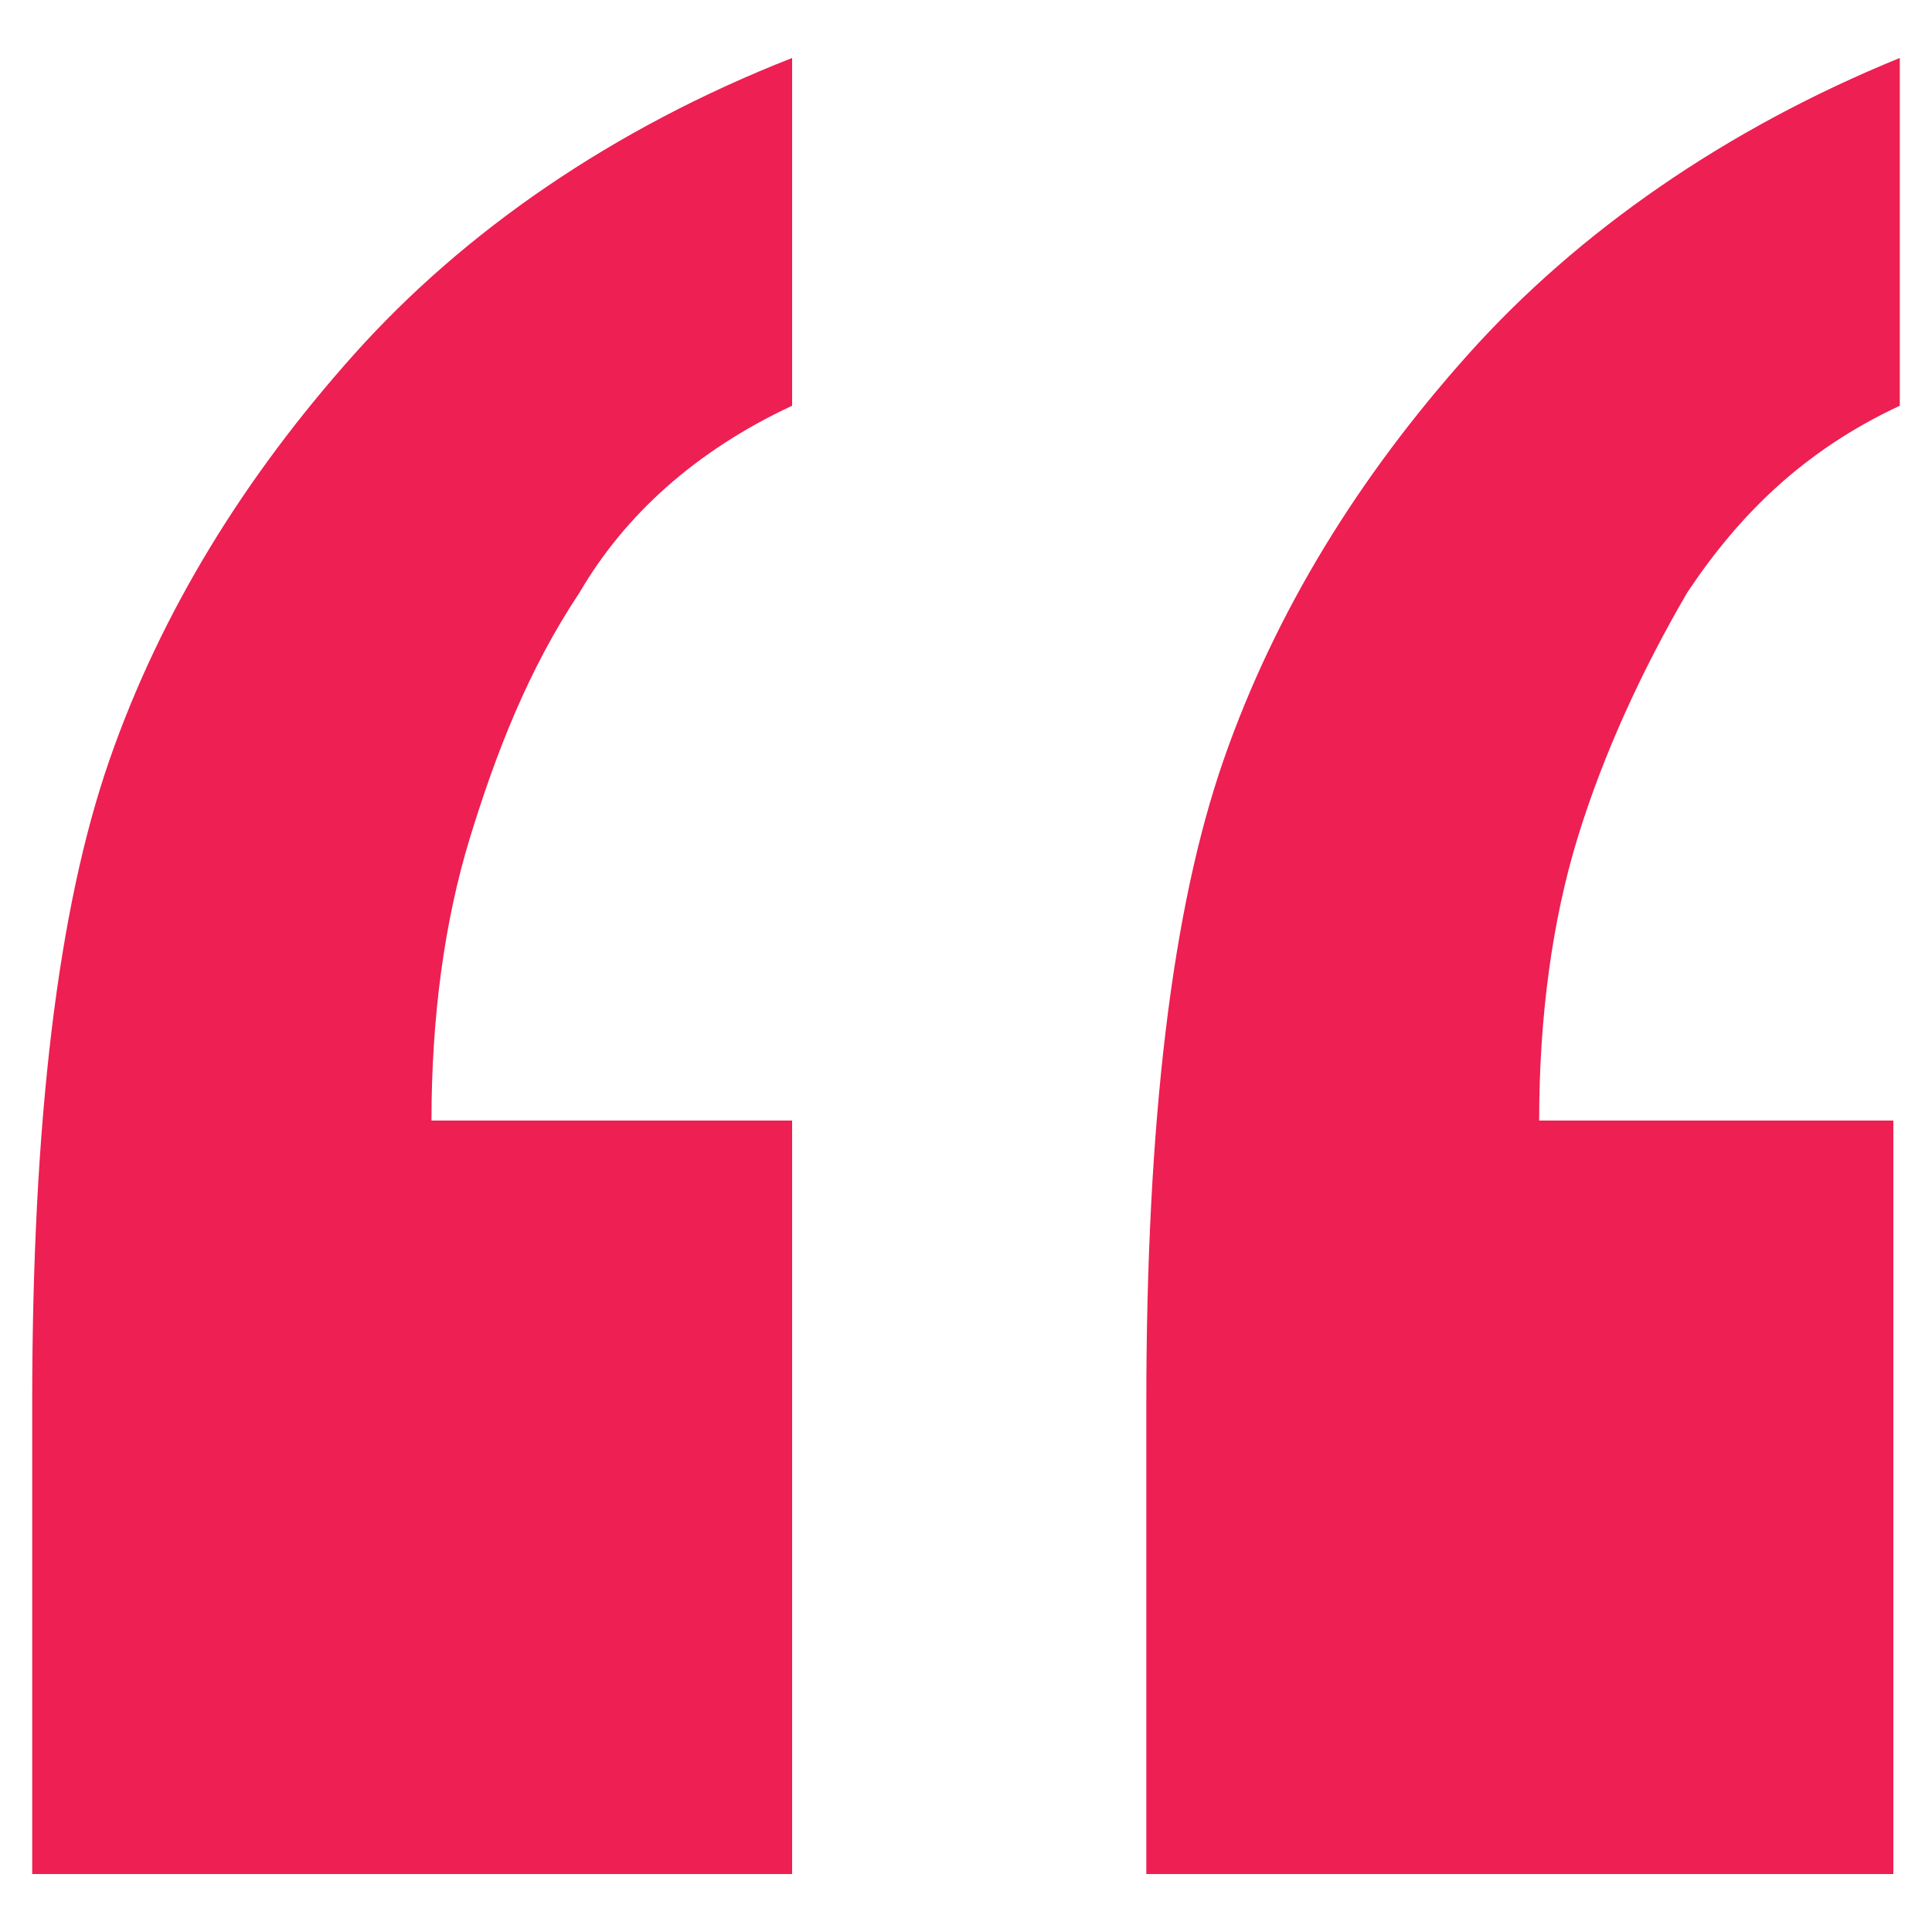
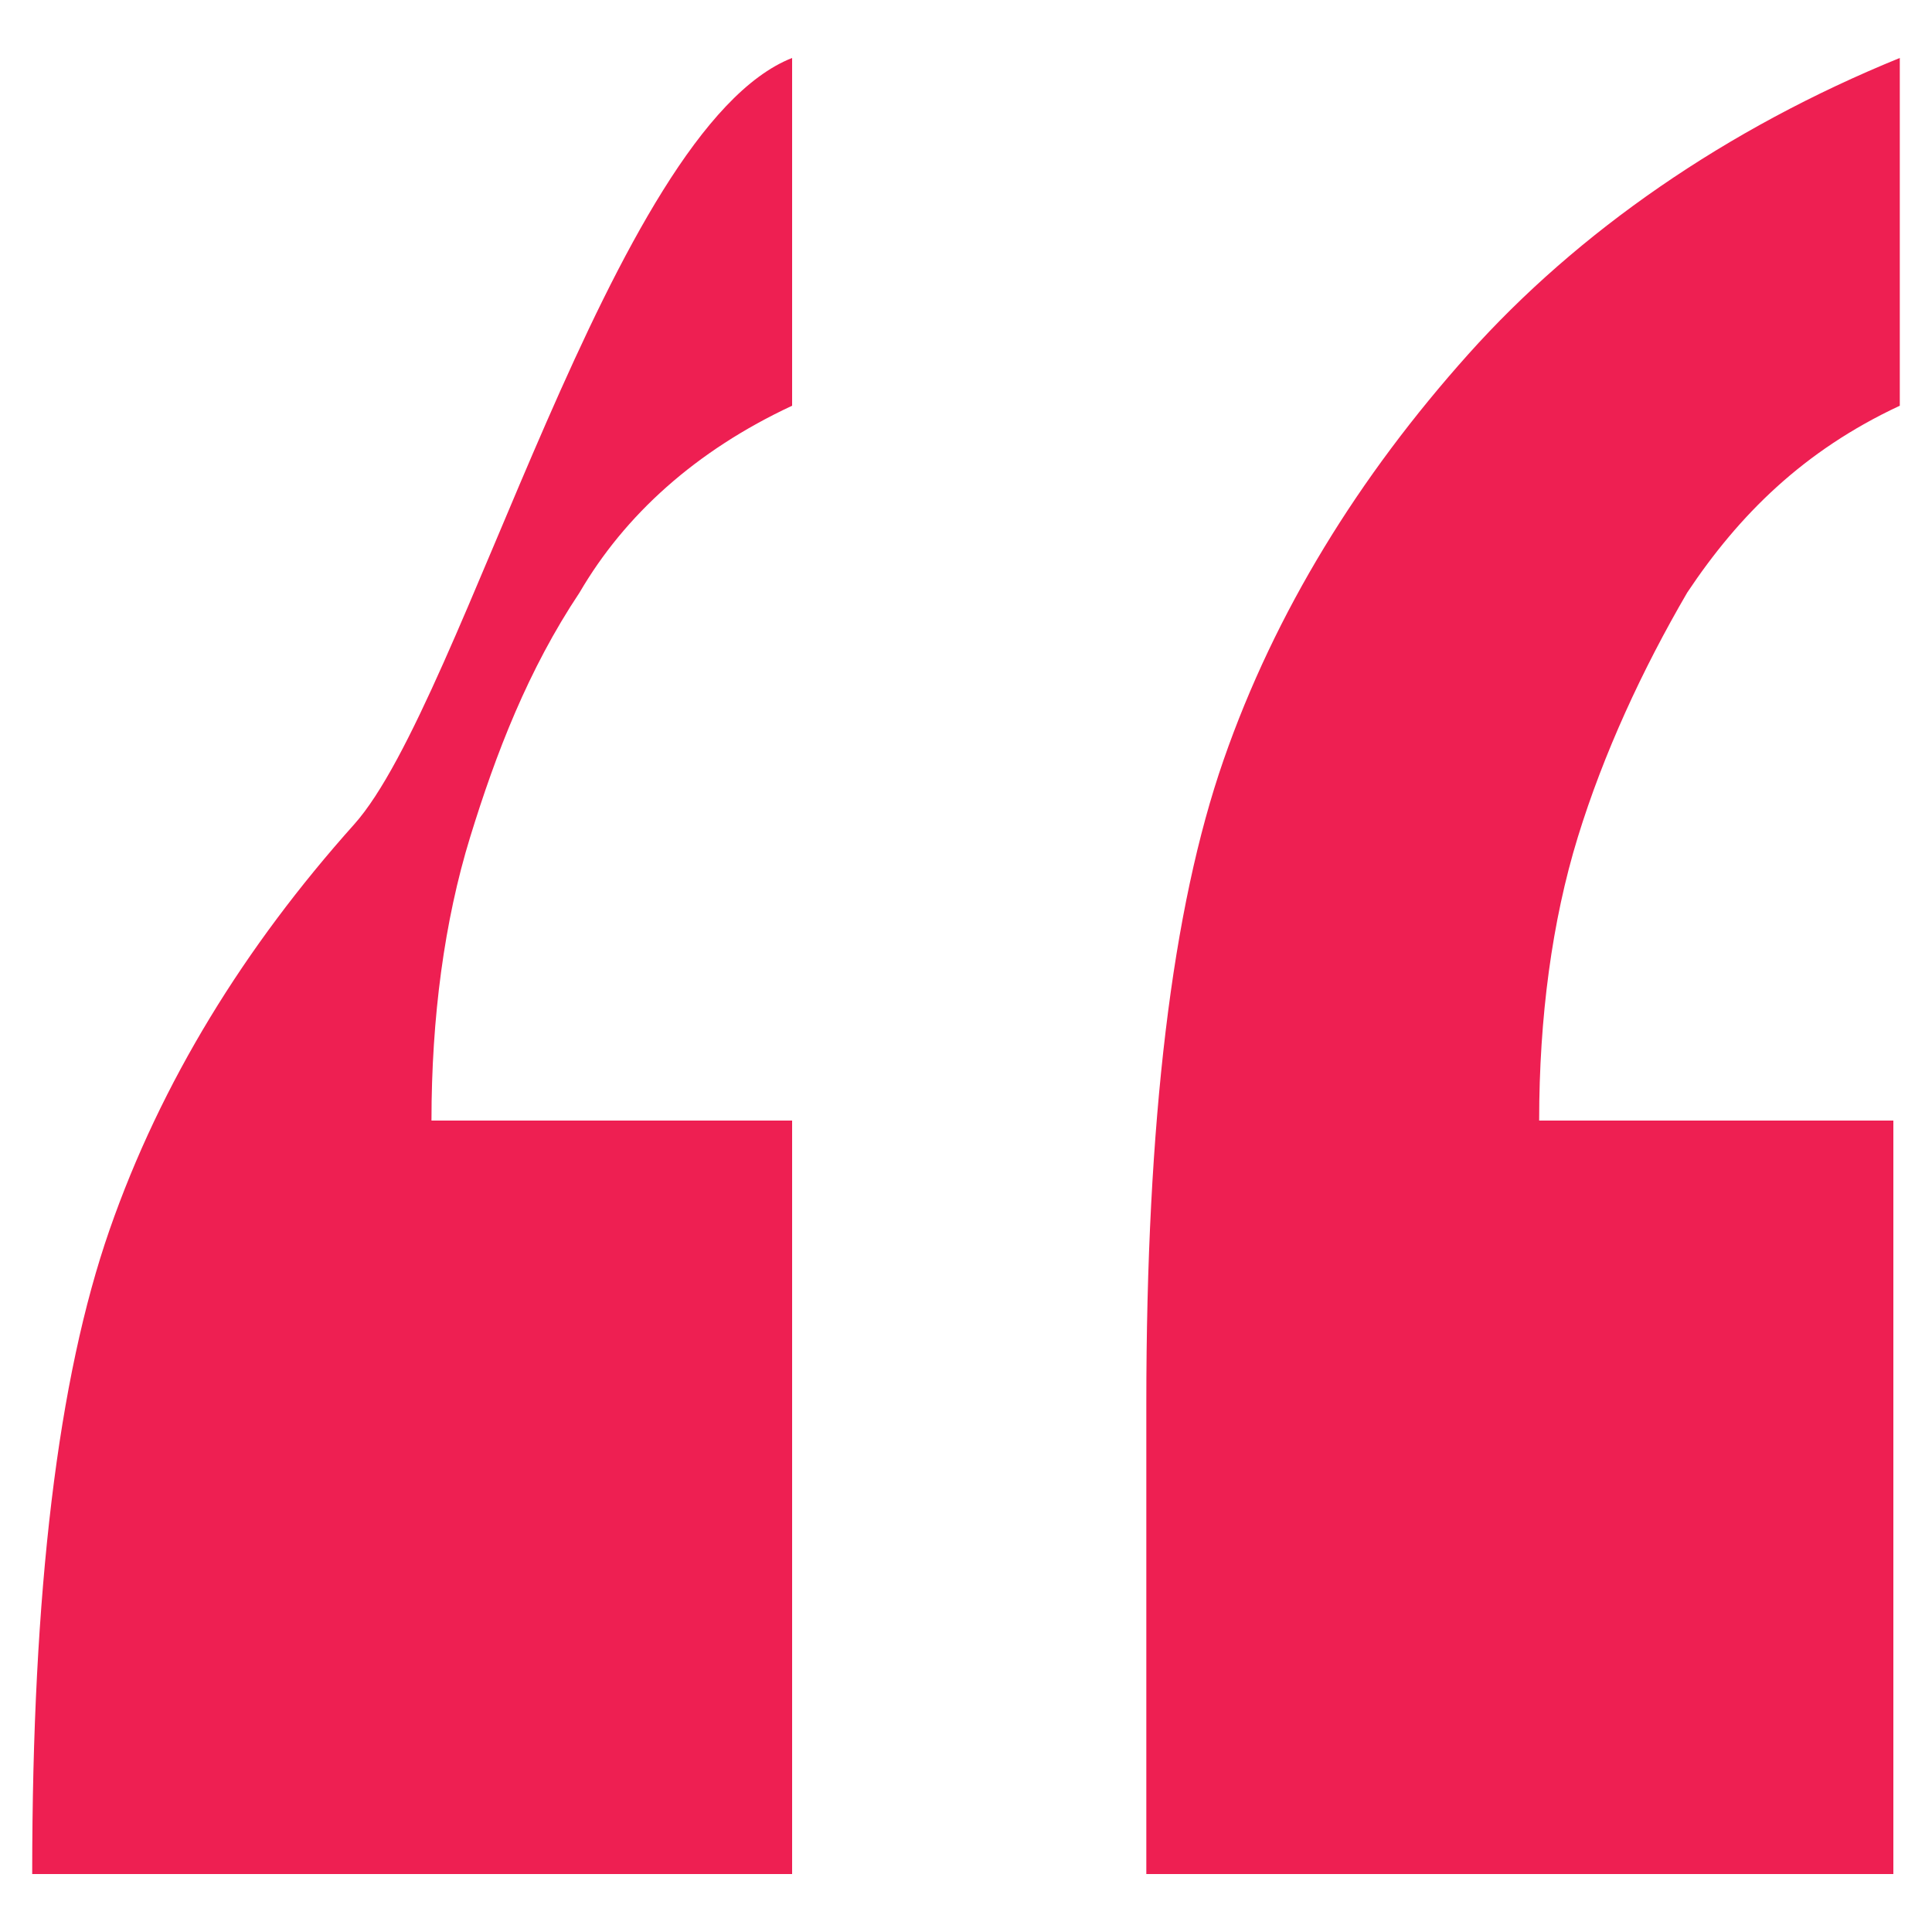
<svg xmlns="http://www.w3.org/2000/svg" version="1.1" id="Layer_1" x="0" y="0" width="30" height="30" style="enable-background:new 0 0 30 30" xml:space="preserve">
-   <path d="M12.3.9v5.4C10.8 7 9.7 8 9 9.2c-.8 1.2-1.3 2.5-1.7 3.8-.4 1.3-.6 2.8-.6 4.4h5.6v11.7H.5v-7.3c0-4.4.4-7.7 1.2-10 .8-2.3 2.1-4.4 3.8-6.3S9.5 2 12.3.9zm17.2 0v5.4C28 7 27 8 26.2 9.2c-.7 1.2-1.3 2.5-1.7 3.8-.4 1.3-.6 2.8-.6 4.4h5.5v11.7H17.8v-7.3c0-4.4.4-7.7 1.2-10 .8-2.3 2.1-4.4 3.8-6.3s4-3.5 6.7-4.6z" style="fill:#ee1f52" />
+   <path d="M12.3.9v5.4C10.8 7 9.7 8 9 9.2c-.8 1.2-1.3 2.5-1.7 3.8-.4 1.3-.6 2.8-.6 4.4h5.6v11.7H.5c0-4.4.4-7.7 1.2-10 .8-2.3 2.1-4.4 3.8-6.3S9.5 2 12.3.9zm17.2 0v5.4C28 7 27 8 26.2 9.2c-.7 1.2-1.3 2.5-1.7 3.8-.4 1.3-.6 2.8-.6 4.4h5.5v11.7H17.8v-7.3c0-4.4.4-7.7 1.2-10 .8-2.3 2.1-4.4 3.8-6.3s4-3.5 6.7-4.6z" style="fill:#ee1f52" />
</svg>